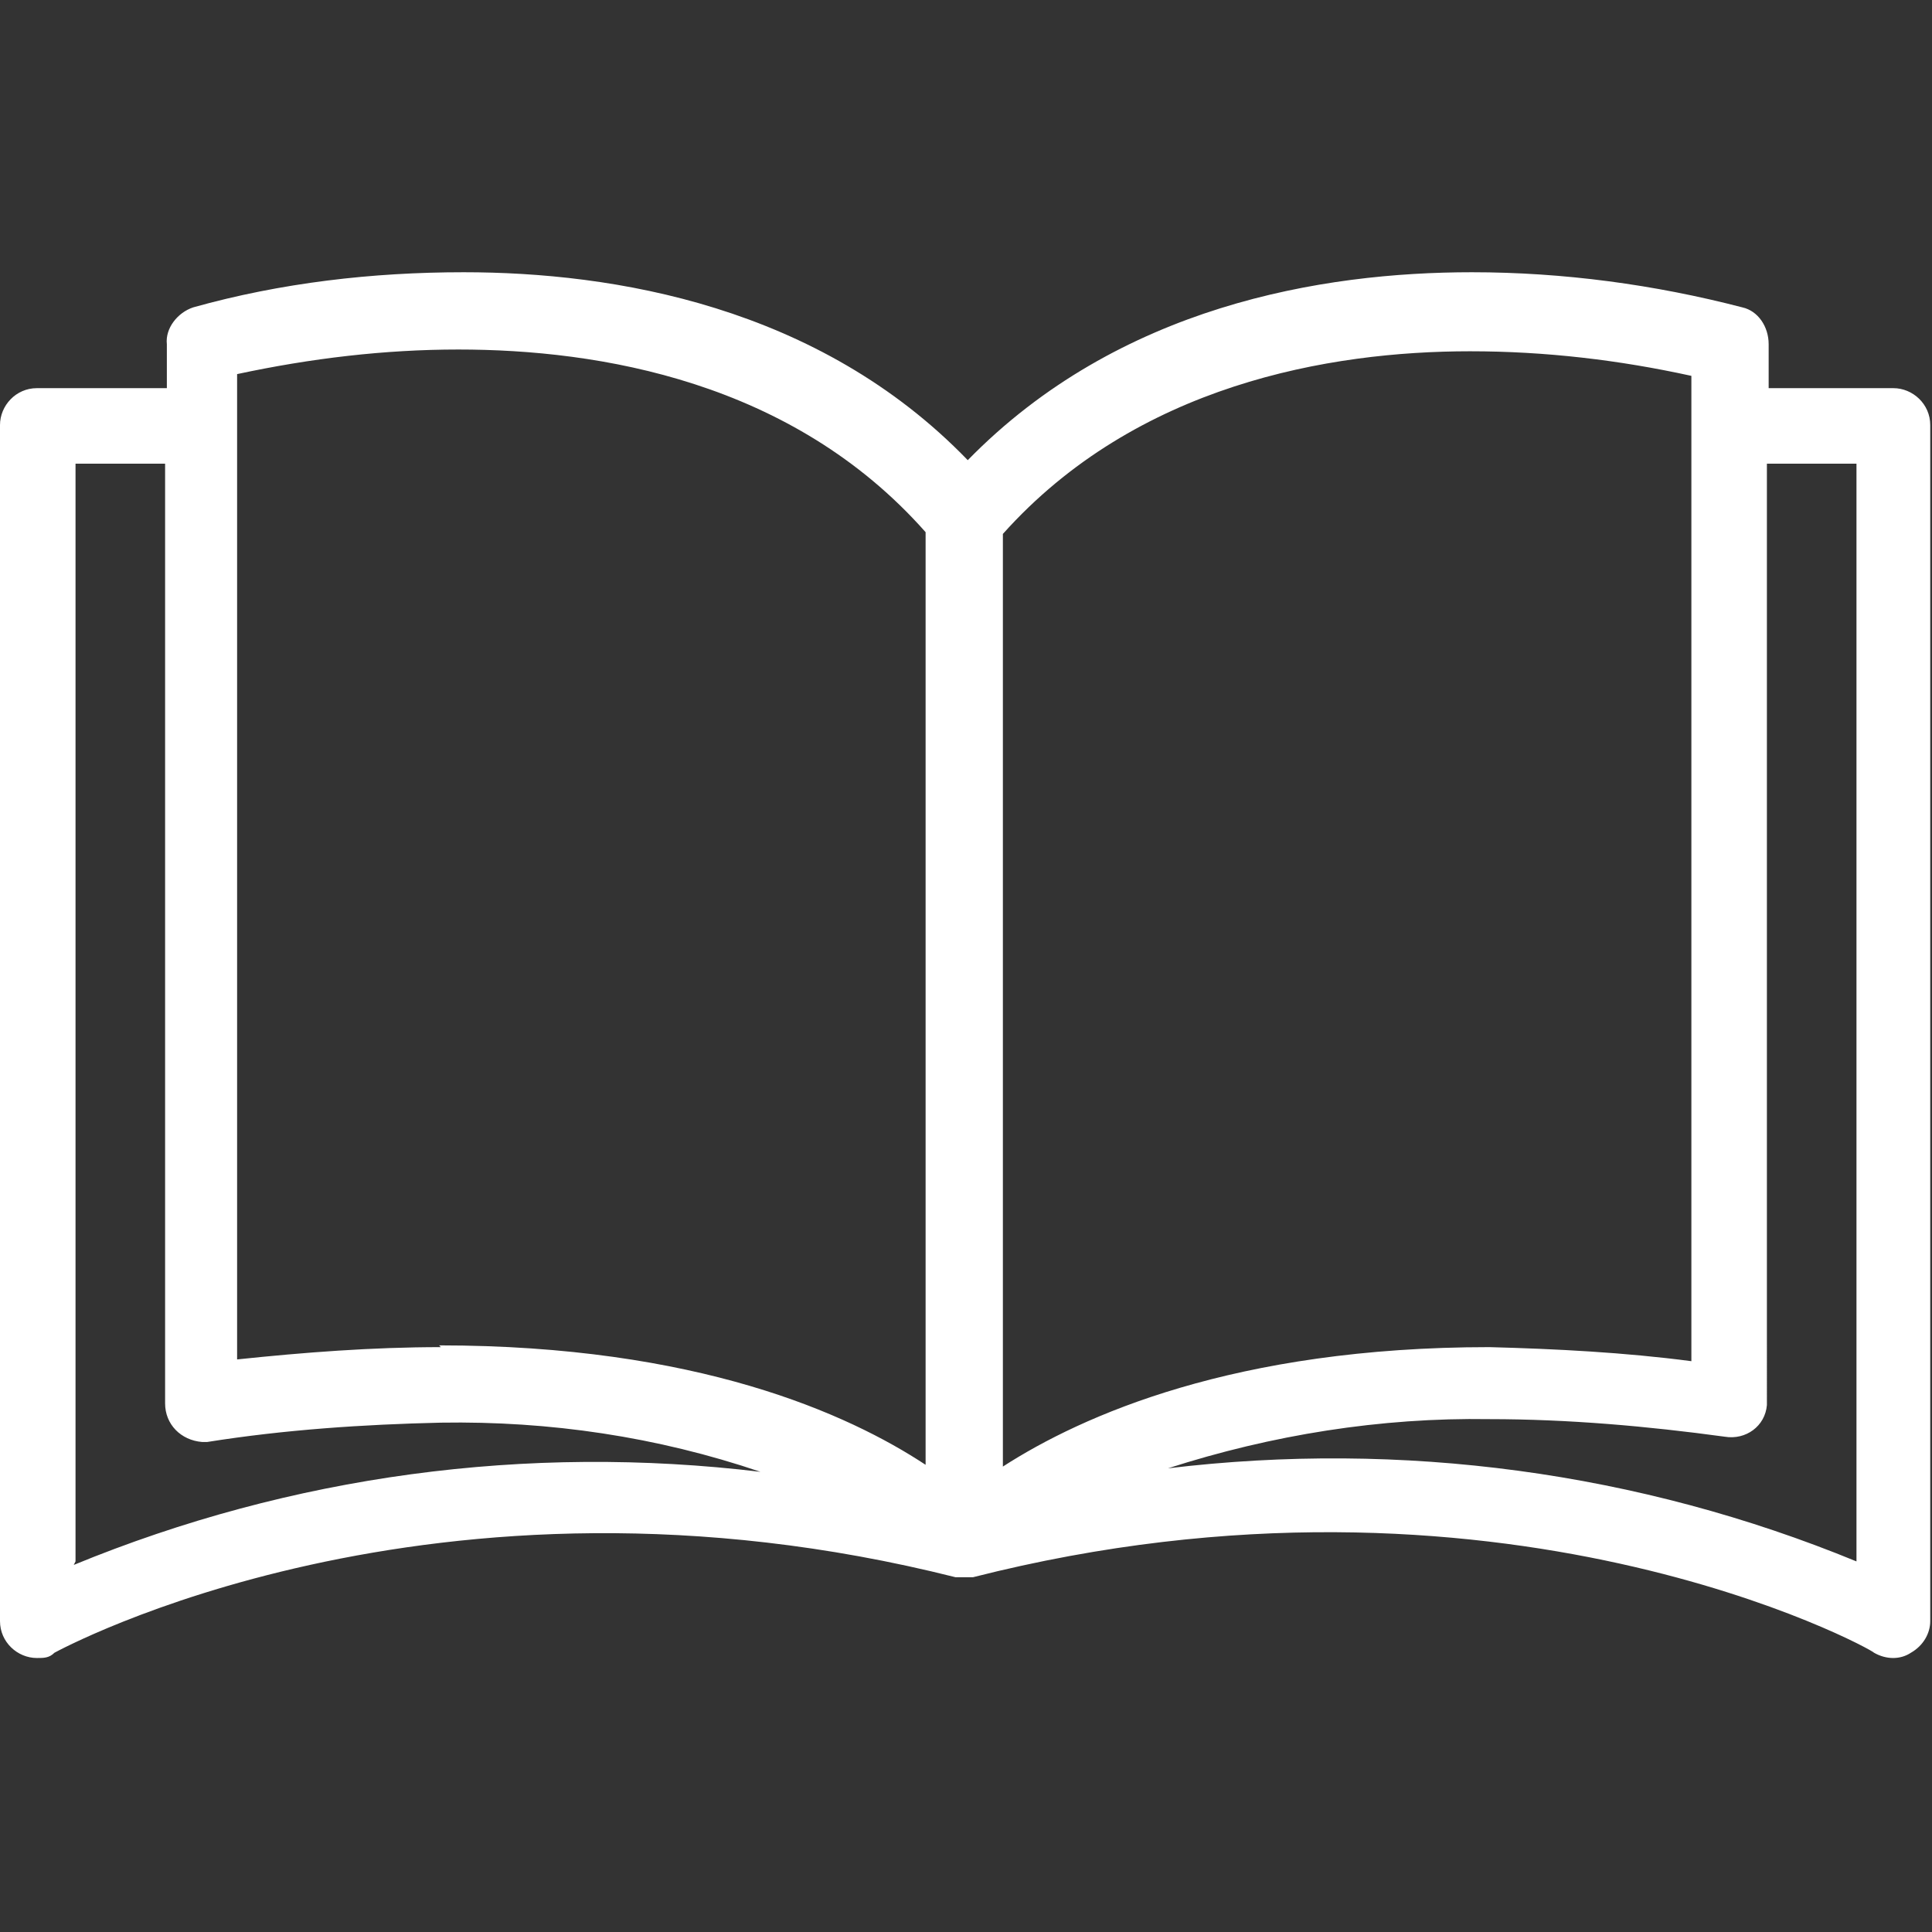
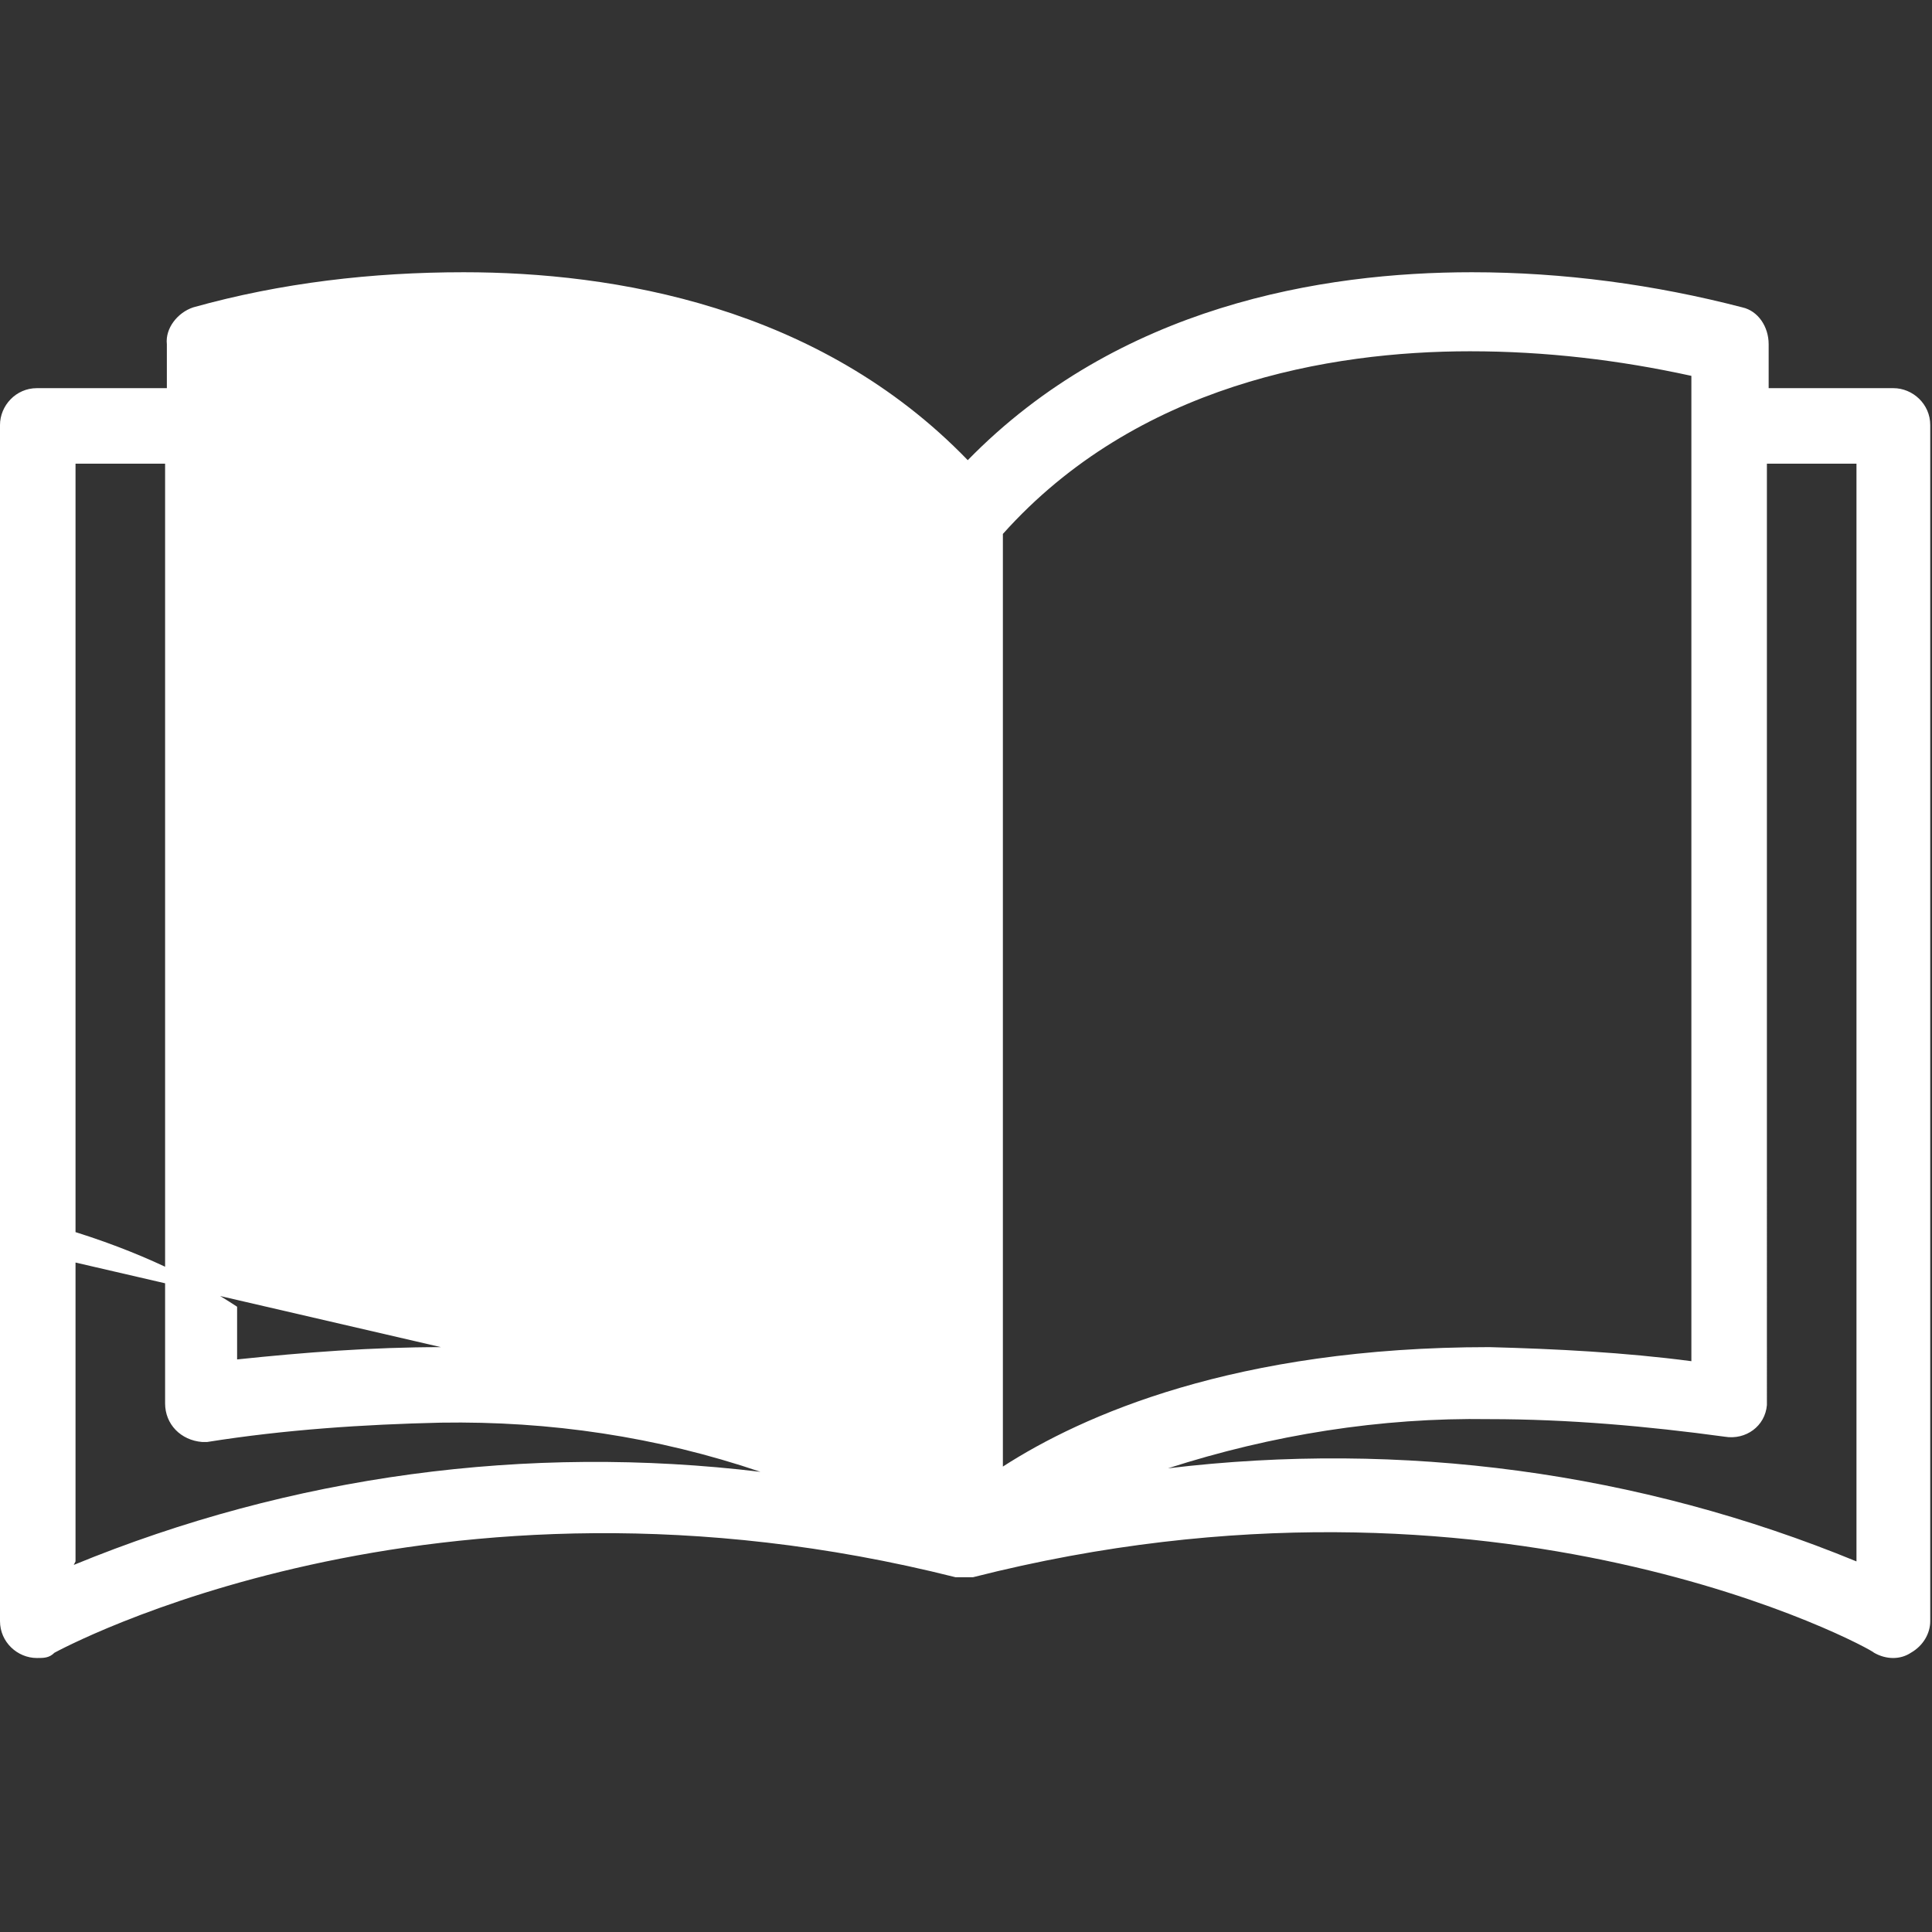
<svg xmlns="http://www.w3.org/2000/svg" id="Layer_1" version="1.1" viewBox="0 0 110 110">
  <rect x="0" y="0" width="110" height="110" fill="#333333" stroke="none" />
  <defs>
    <style>
      .st0 {
        fill: #fff;
      }
    </style>
  </defs>
-   <path class="st0" d="M107.9,22.1h-7.2v-2.5c0-1-.6-1.9-1.5-2.1-5-1.3-10.2-2-15.4-2-8.5,0-20.1,1.9-28.7,10.7-8.5-8.8-20.2-10.7-28.7-10.7-5.2,0-10.4.6-15.4,2-.9.3-1.6,1.2-1.5,2.1v2.5H2.1c-1.2,0-2.1,1-2.1,2.1v68.1c0,1.2,1,2.1,2.1,2.1.4,0,.7,0,1-.3.2-.1,21.5-11.8,51.3-4.3h.5c.2,0,.3,0,.5,0,29.9-7.6,51.2,4.1,51.3,4.3.7.4,1.5.4,2.1,0,.7-.4,1.1-1.1,1.1-1.8V24.2c0-1.2-1-2.1-2.1-2.1ZM4.3,88.9V26.4h5.1v53.5c0,1.2.9,2.1,2.1,2.2.1,0,.2,0,.3,0,4.4-.7,8.9-1,13.3-1.1,6.2-.1,12.3.8,18.2,2.8-13.3-1.6-26.7.2-39.1,5.3ZM25.1,76.7c-3.9,0-7.8.3-11.6.7V21.3c4.2-.9,8.4-1.4,12.6-1.4,8,0,19,1.8,26.6,10.4v53.1c-4.4-2.9-13-6.8-27.7-6.8ZM57.1,30.4c7.6-8.5,18.6-10.4,26.6-10.4,4.3,0,8.5.5,12.6,1.4v56.1c-3.8-.5-7.7-.7-11.5-.8-14.5,0-23.2,3.9-27.7,6.8V30.4ZM105.7,88.9c-12.4-5.1-25.9-6.9-39.2-5.3,5.9-1.9,12.1-2.9,18.3-2.8,4.5,0,9,.4,13.4,1,1.2.2,2.3-.6,2.4-1.8,0-.1,0-.2,0-.3V26.4h5.1v62.6Z" />
+   <path class="st0" d="M107.9,22.1h-7.2v-2.5c0-1-.6-1.9-1.5-2.1-5-1.3-10.2-2-15.4-2-8.5,0-20.1,1.9-28.7,10.7-8.5-8.8-20.2-10.7-28.7-10.7-5.2,0-10.4.6-15.4,2-.9.3-1.6,1.2-1.5,2.1v2.5H2.1c-1.2,0-2.1,1-2.1,2.1v68.1c0,1.2,1,2.1,2.1,2.1.4,0,.7,0,1-.3.2-.1,21.5-11.8,51.3-4.3h.5c.2,0,.3,0,.5,0,29.9-7.6,51.2,4.1,51.3,4.3.7.4,1.5.4,2.1,0,.7-.4,1.1-1.1,1.1-1.8V24.2c0-1.2-1-2.1-2.1-2.1ZM4.3,88.9V26.4h5.1v53.5c0,1.2.9,2.1,2.1,2.2.1,0,.2,0,.3,0,4.4-.7,8.9-1,13.3-1.1,6.2-.1,12.3.8,18.2,2.8-13.3-1.6-26.7.2-39.1,5.3ZM25.1,76.7c-3.9,0-7.8.3-11.6.7V21.3v53.1c-4.4-2.9-13-6.8-27.7-6.8ZM57.1,30.4c7.6-8.5,18.6-10.4,26.6-10.4,4.3,0,8.5.5,12.6,1.4v56.1c-3.8-.5-7.7-.7-11.5-.8-14.5,0-23.2,3.9-27.7,6.8V30.4ZM105.7,88.9c-12.4-5.1-25.9-6.9-39.2-5.3,5.9-1.9,12.1-2.9,18.3-2.8,4.5,0,9,.4,13.4,1,1.2.2,2.3-.6,2.4-1.8,0-.1,0-.2,0-.3V26.4h5.1v62.6Z" />
</svg>